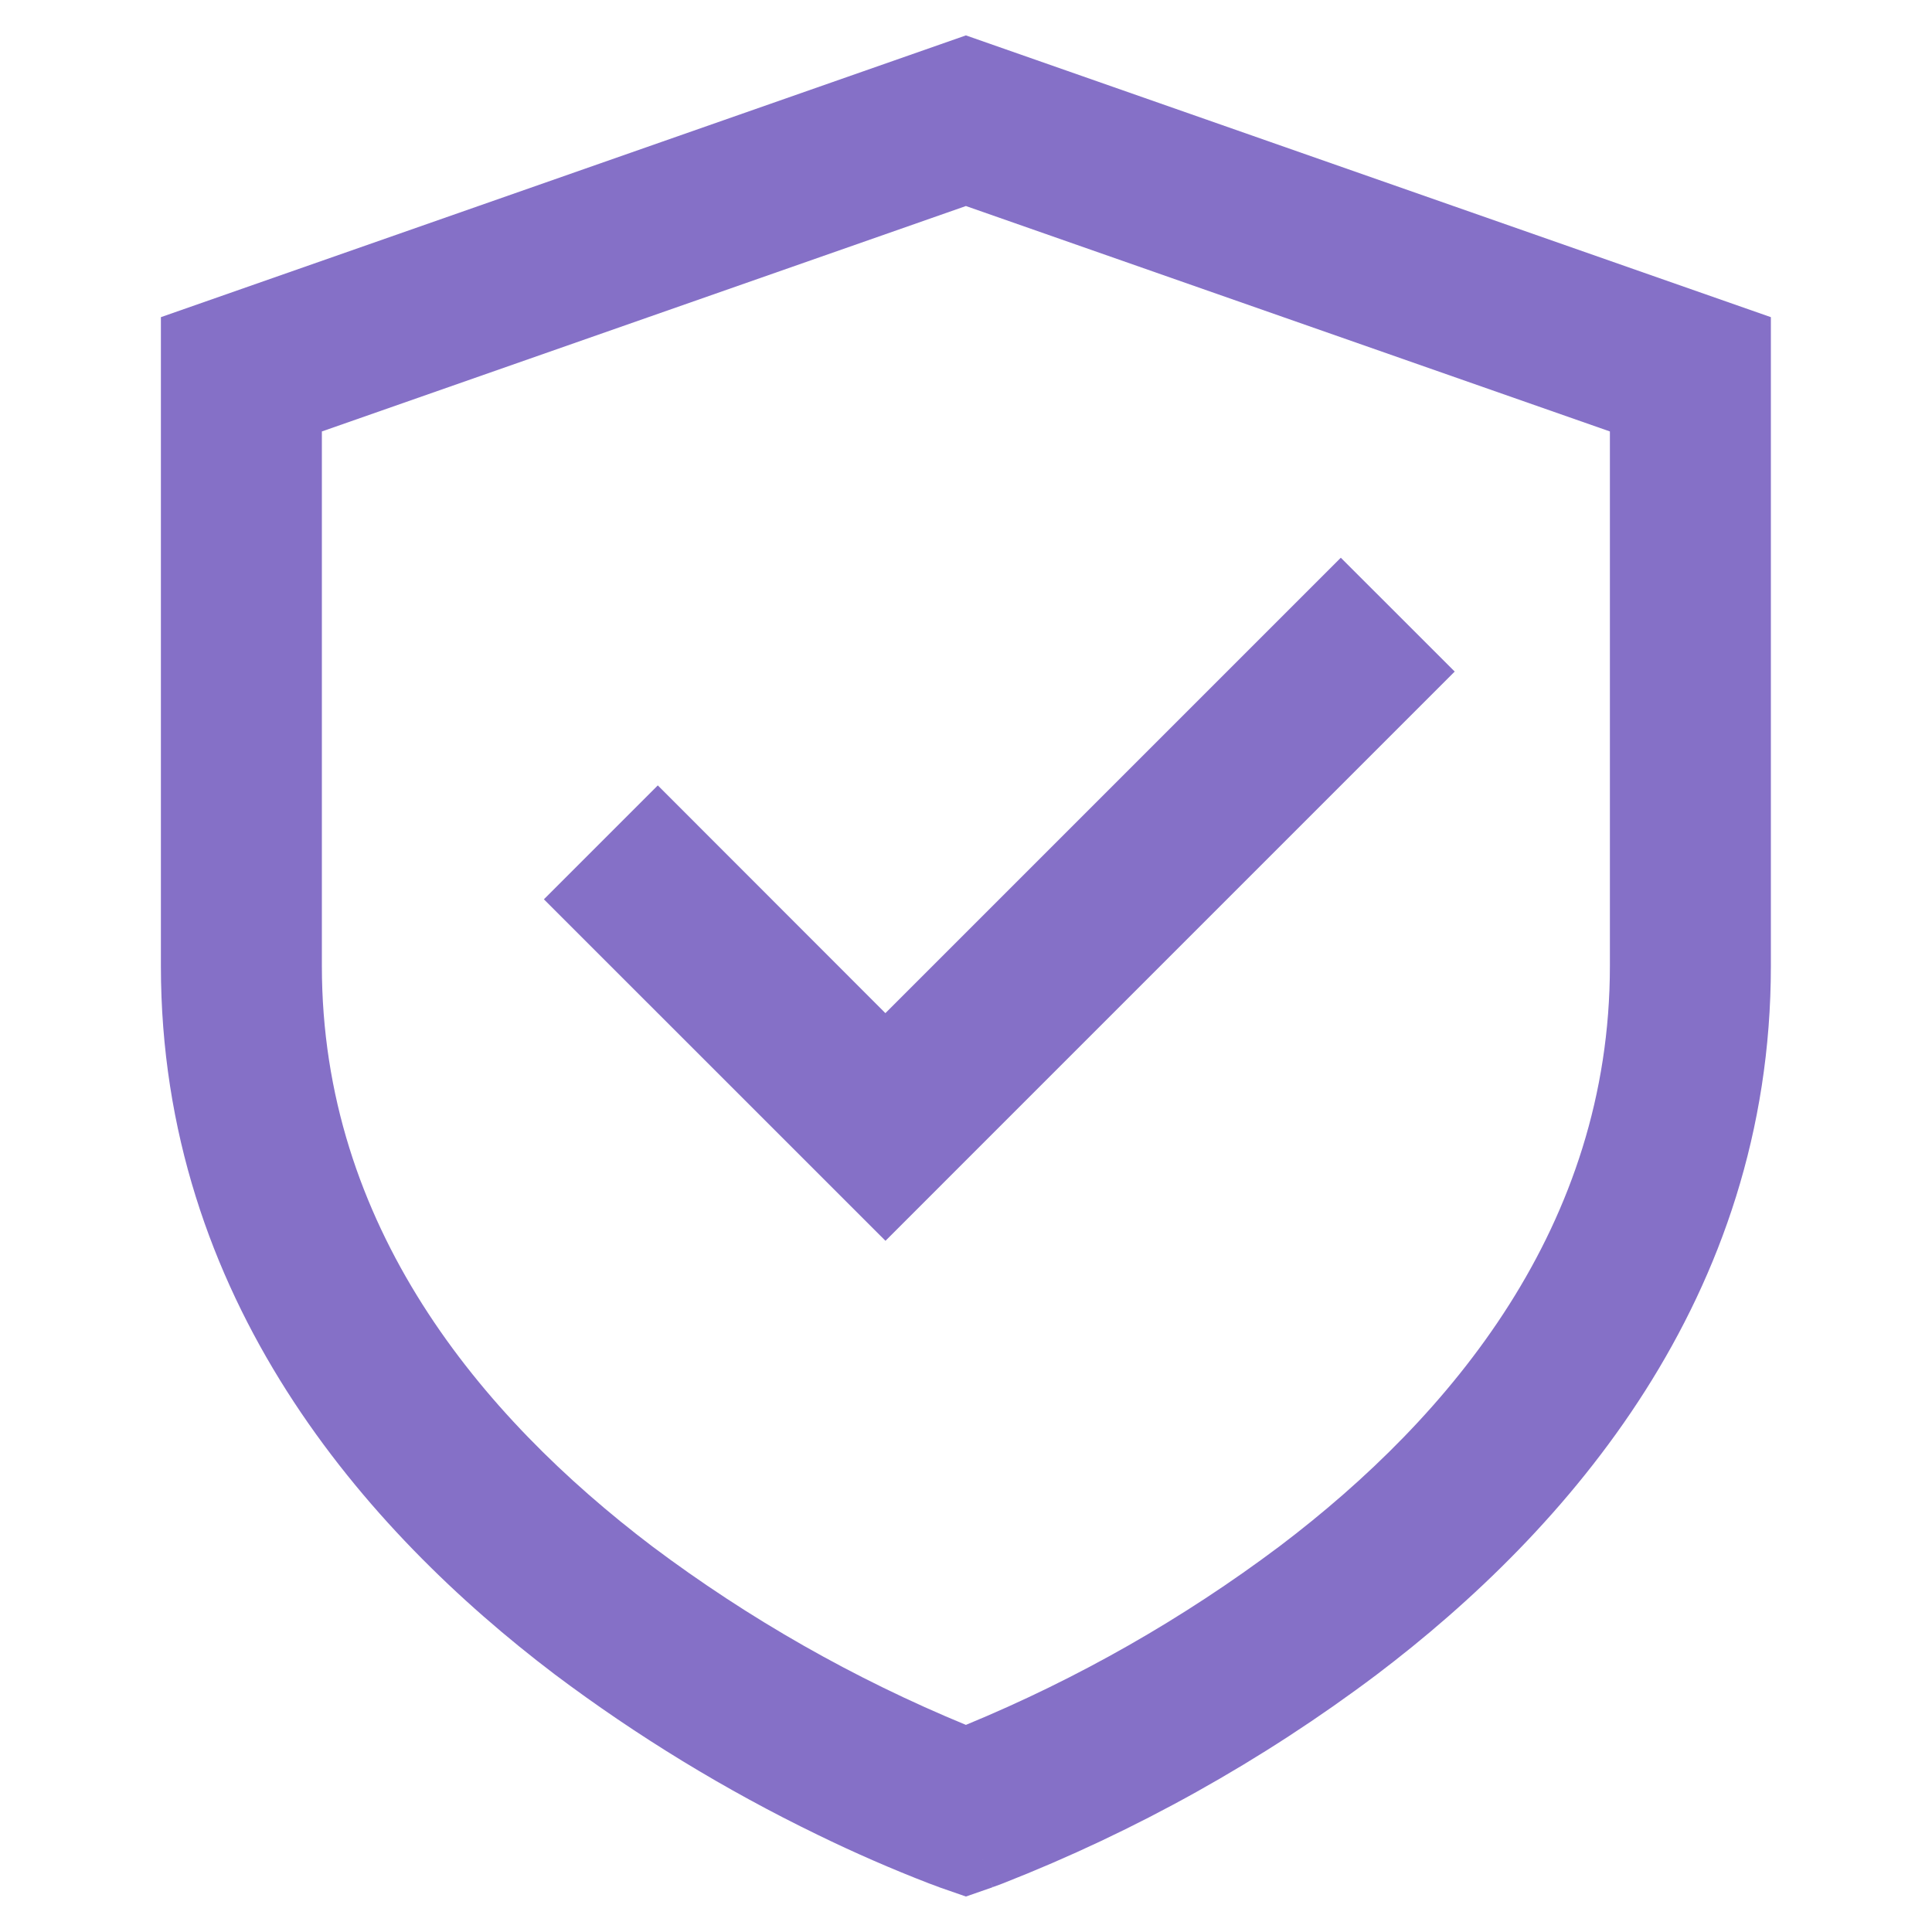
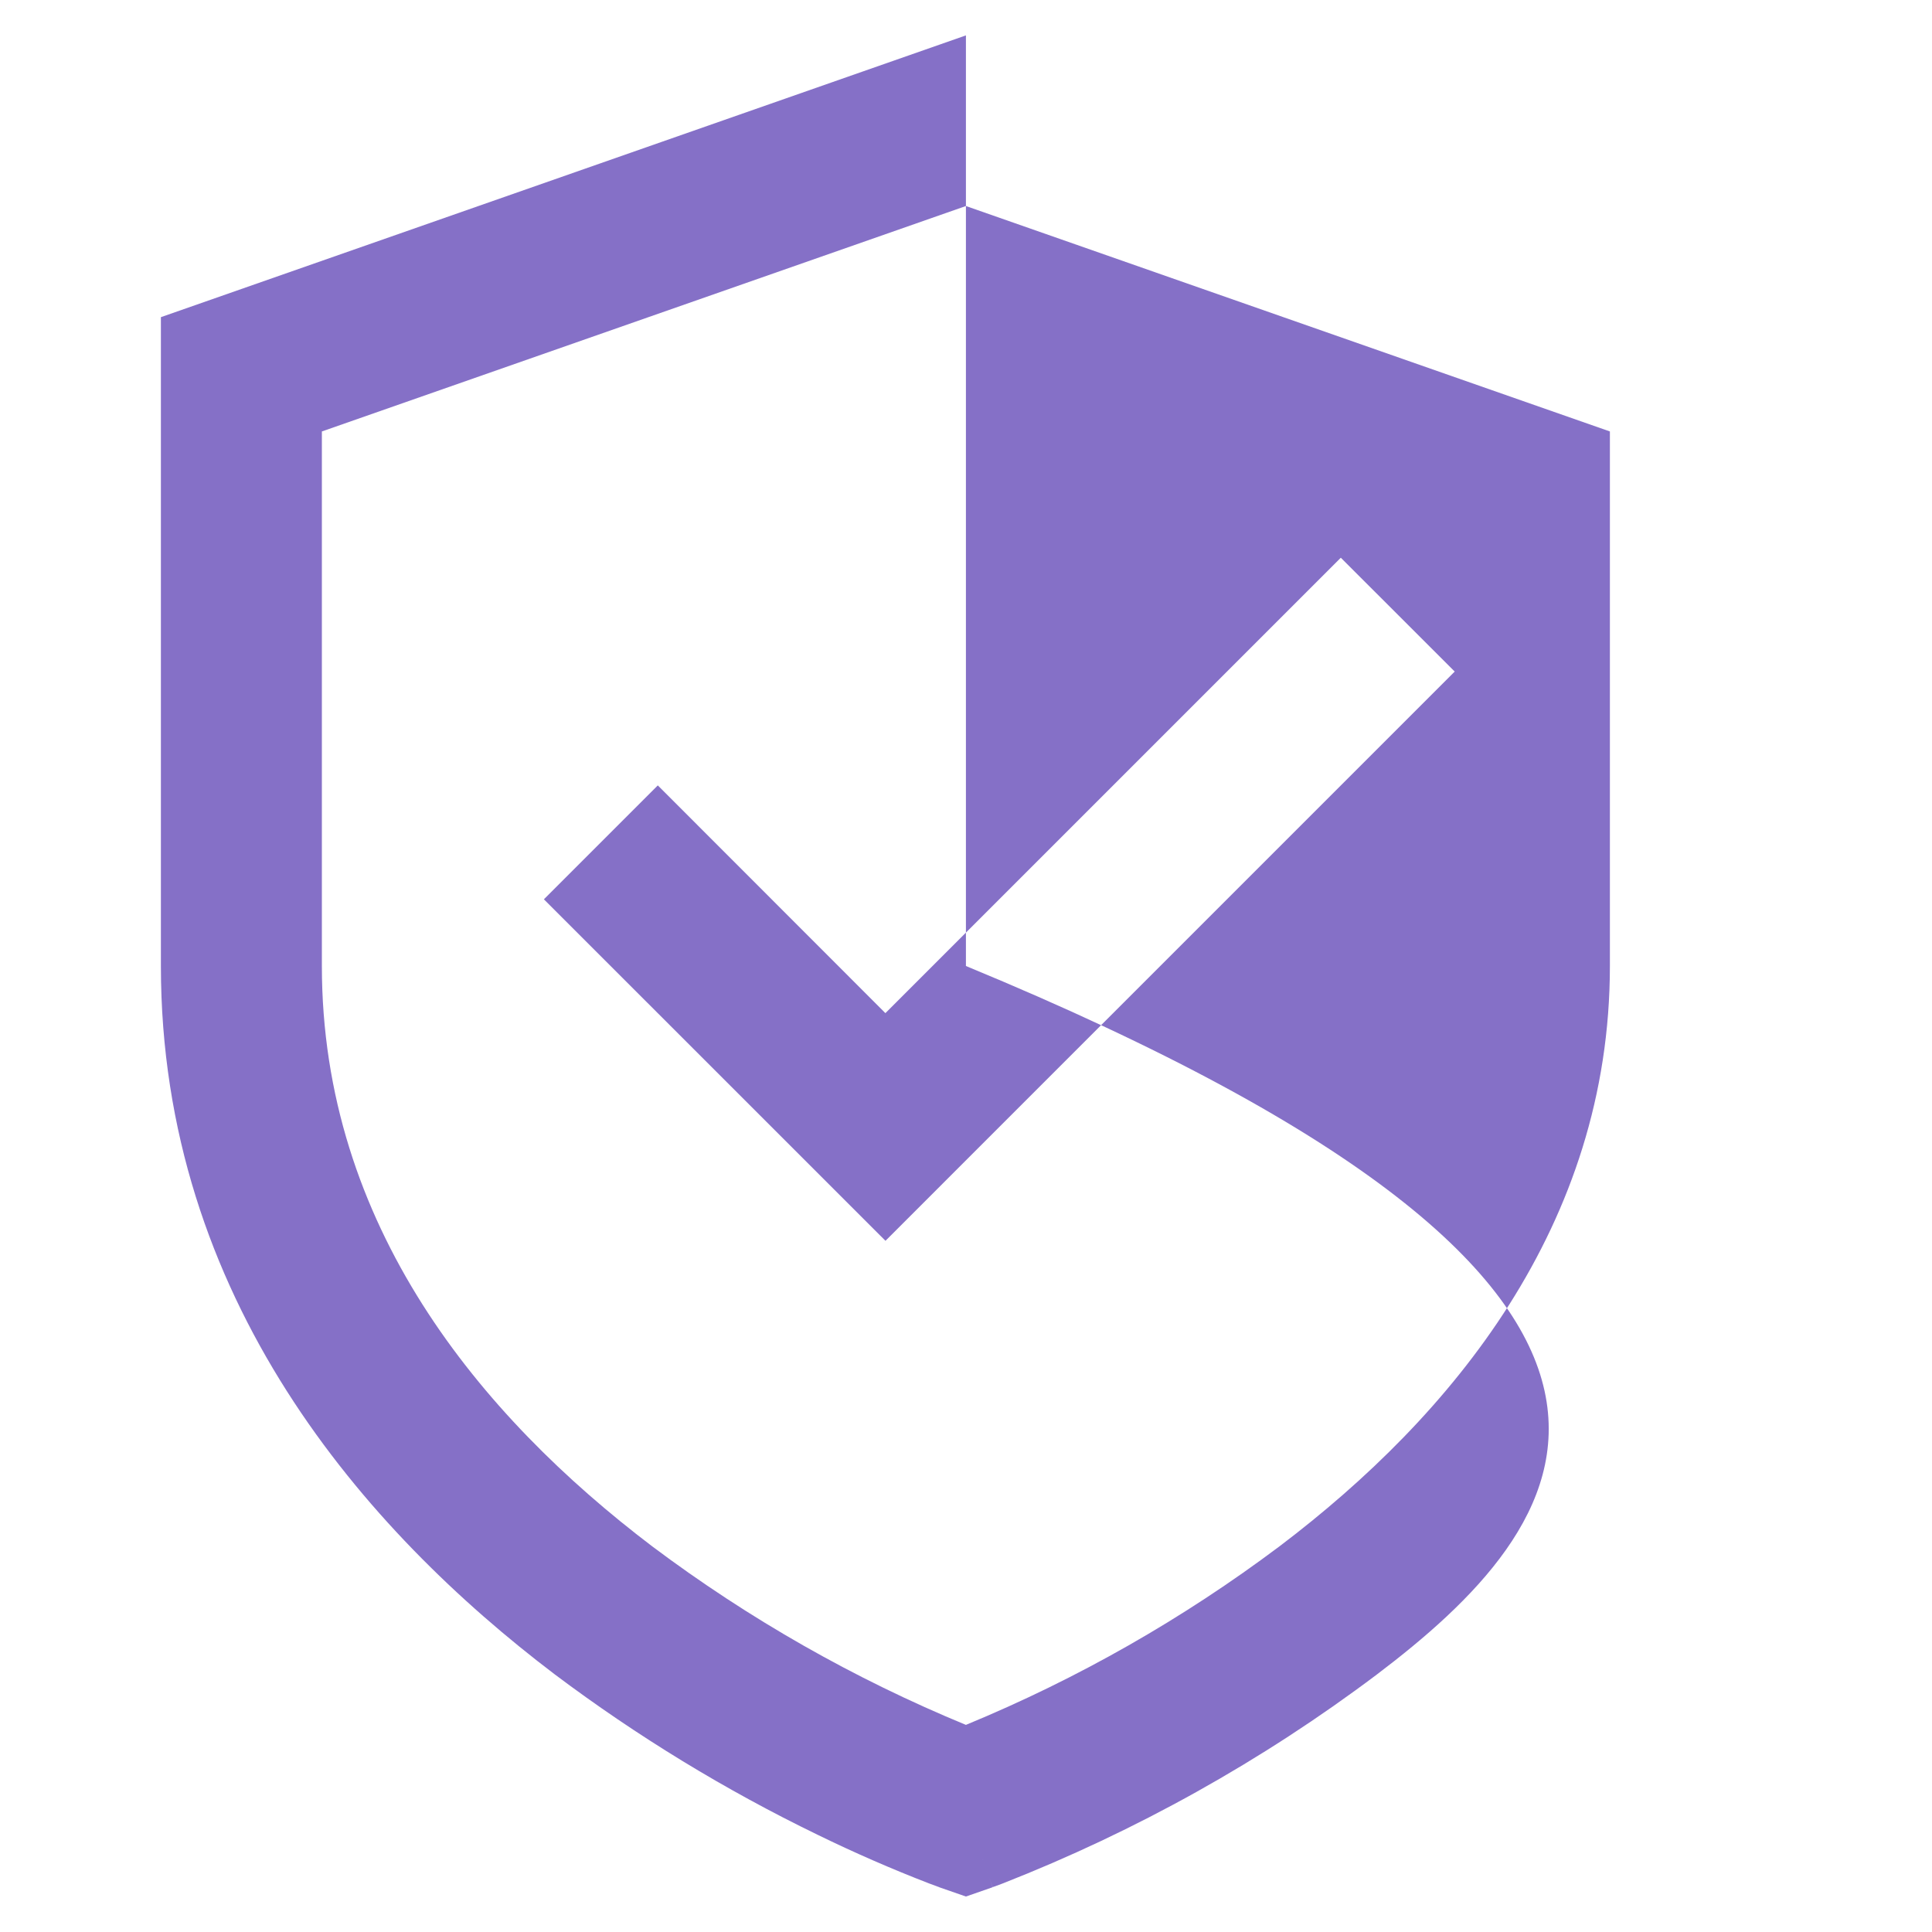
<svg xmlns="http://www.w3.org/2000/svg" width="25" height="25" viewBox="0 0 25 25" fill="none">
-   <path d="M12.499 0.458L22.915 4.104V12.5C22.915 16.799 20.277 19.804 17.815 21.669C16.331 22.786 14.701 23.695 12.972 24.373L12.881 24.407L12.855 24.416L12.848 24.418L12.845 24.419C12.844 24.419 12.842 24.419 12.499 23.437L12.154 24.421L12.15 24.418L12.142 24.416L12.116 24.406L12.026 24.373C11.534 24.183 11.051 23.972 10.578 23.741C9.382 23.161 8.245 22.467 7.182 21.669C4.722 19.804 2.082 16.799 2.082 12.5V4.104L12.499 0.458ZM12.499 23.437L12.154 24.421L12.499 24.541L12.844 24.421L12.499 23.437ZM12.499 22.32L12.508 22.316C13.949 21.721 15.31 20.945 16.557 20.009C18.784 18.323 20.832 15.857 20.832 12.5V5.583L12.499 2.666L4.165 5.583V12.5C4.165 15.857 6.213 18.32 8.44 20.01C9.69 20.948 11.054 21.724 12.499 22.32ZM18.824 8.69L11.458 16.056L7.038 11.637L8.512 10.163L11.457 13.11L17.35 7.217L18.824 8.69Z" fill="#8570C7" />
+   <path d="M12.499 0.458V12.5C22.915 16.799 20.277 19.804 17.815 21.669C16.331 22.786 14.701 23.695 12.972 24.373L12.881 24.407L12.855 24.416L12.848 24.418L12.845 24.419C12.844 24.419 12.842 24.419 12.499 23.437L12.154 24.421L12.15 24.418L12.142 24.416L12.116 24.406L12.026 24.373C11.534 24.183 11.051 23.972 10.578 23.741C9.382 23.161 8.245 22.467 7.182 21.669C4.722 19.804 2.082 16.799 2.082 12.5V4.104L12.499 0.458ZM12.499 23.437L12.154 24.421L12.499 24.541L12.844 24.421L12.499 23.437ZM12.499 22.32L12.508 22.316C13.949 21.721 15.31 20.945 16.557 20.009C18.784 18.323 20.832 15.857 20.832 12.5V5.583L12.499 2.666L4.165 5.583V12.5C4.165 15.857 6.213 18.32 8.44 20.01C9.69 20.948 11.054 21.724 12.499 22.32ZM18.824 8.69L11.458 16.056L7.038 11.637L8.512 10.163L11.457 13.11L17.35 7.217L18.824 8.69Z" fill="#8570C7" />
</svg>